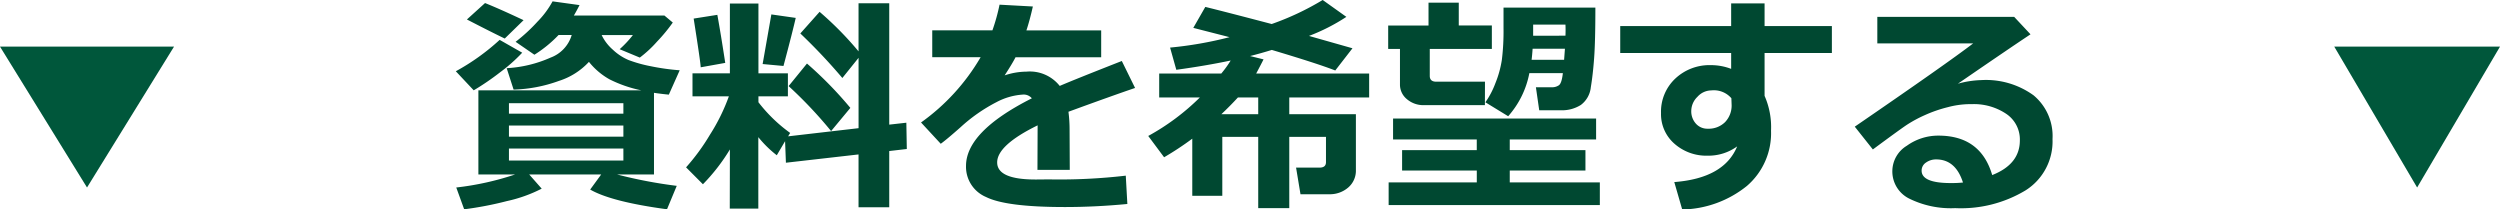
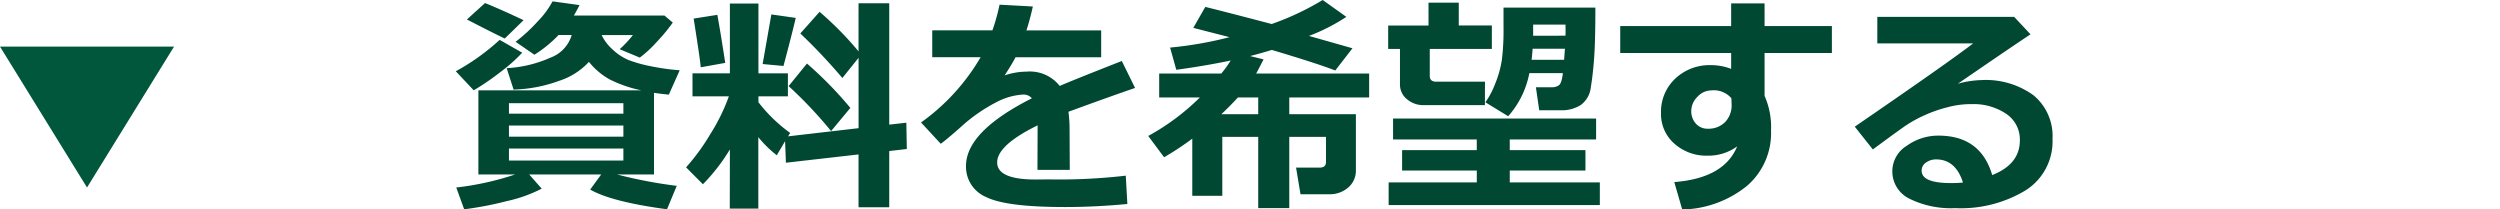
<svg xmlns="http://www.w3.org/2000/svg" width="301.664" height="25.279" viewBox="0 0 301.664 25.279">
  <g transform="translate(-402.5 -622.375)">
-     <path d="M10,0,20,17H0Z" transform="translate(704.164 645) rotate(180)" fill="#00573b" />
    <path d="M-87.021-.861a17.126,17.126,0,0,1-4.2,1.5,41.57,41.57,0,0,1-5.154.991L-97.33-1a34.475,34.475,0,0,0,7.1-1.572h-4.43V-12.729h19.646a15.444,15.444,0,0,1-3.828-1.326A8.5,8.5,0,0,1-81.32-16.16a8.388,8.388,0,0,1-3.63,2.3,17.36,17.36,0,0,1-5.462,1.046l-.834-2.584a15.014,15.014,0,0,0,5.3-1.278A4.154,4.154,0,0,0-83.4-19.4h-1.586A15.051,15.051,0,0,1-87.9-17.021l-2.27-1.559A20.123,20.123,0,0,0-87.541-21a10.911,10.911,0,0,0,1.832-2.461l3.254.451q-.383.752-.684,1.258h10.924l1.012.848a20.26,20.26,0,0,1-1.9,2.3,14.273,14.273,0,0,1-2.078,1.928l-2.434-1.012a12.838,12.838,0,0,0,1.6-1.709h-3.773a5.486,5.486,0,0,0,1.34,1.757,6.387,6.387,0,0,0,1.907,1.258,16.3,16.3,0,0,0,2.666.745,27.183,27.183,0,0,0,3.507.492l-1.312,2.939q-1.025-.1-1.791-.219V-2.57h-4.443A55.989,55.989,0,0,0-70.725-1.2L-71.9,1.627q-6.7-.9-9.27-2.379l1.326-1.818h-8.682Zm9.857-9.051V-11.17H-90.973v1.258ZM-90.973-7.137h13.809v-1.34H-90.973ZM-77.164-5.7H-90.973v1.449h13.809Zm-12.045-15.49-2.27,2.215q-1.6-.766-4.566-2.3l2.188-1.982Q-92.08-22.545-89.209-21.191Zm-.164,3.924a19.713,19.713,0,0,1-2.659,2.358,30.736,30.736,0,0,1-3.192,2.181l-2.16-2.3a26.633,26.633,0,0,0,5.291-3.787ZM-64.312-5.592a22.827,22.827,0,0,1-3.254,4.2L-69.6-3.432a25.322,25.322,0,0,0,2.885-3.944A23.03,23.03,0,0,0-64.436-12h-4.389v-2.775h4.512V-23.2h3.445v8.422h3.555V-12h-3.555v.711a18.369,18.369,0,0,0,3.828,3.705l-.246.41,8.5-.984v-8.49l-1.955,2.434a69.323,69.323,0,0,0-5.072-5.373l2.324-2.611a39.7,39.7,0,0,1,4.7,4.771v-5.8h3.705V-8.586l2.064-.232.055,3.172-2.119.246V1.381h-3.705V-4.99l-8.764,1-.1-2.6-1,1.7a13.368,13.368,0,0,1-2.229-2.187V1.545h-3.445Zm7.943-15.873q-.355,1.586-1.477,5.8l-2.516-.232,1.053-5.988Zm-8.5,5.428-2.967.533q0-.492-.848-5.879l2.857-.451Q-65.434-19.7-64.873-16.037Zm15.094,5.428-2.324,2.8a52.14,52.14,0,0,0-5.127-5.428l2.215-2.721A46.238,46.238,0,0,1-49.779-10.609ZM-23.3-3.131h-3.9L-27.18-8.5q-4.881,2.393-4.881,4.471t4.7,2.064l1.518-.014a69.33,69.33,0,0,0,9.3-.451l.191,3.418q-3.842.369-7.533.369-7.1,0-9.516-1.21A3.951,3.951,0,0,1-35.82-3.6q0-4.156,7.943-8.162a1.275,1.275,0,0,0-1.066-.451,7.832,7.832,0,0,0-3.206.916,19.851,19.851,0,0,0-4.327,3.021q-1.668,1.477-2.393,2l-2.379-2.57a25.291,25.291,0,0,0,7.191-7.875h-5.838v-3.24h7.26a23.369,23.369,0,0,0,.861-3.1l4.02.219q-.383,1.7-.779,2.885h9.023v3.24H-29.846q-.355.711-1.312,2.188a8.368,8.368,0,0,1,2.625-.451,4.6,4.6,0,0,1,4.02,1.723q1.777-.766,7.492-3.008l1.6,3.254q-2.693.916-8.039,2.871a16.683,16.683,0,0,1,.137,2.2ZM.082-16.461q-.287.574-.889,1.709H12.824v2.885H3.186v2.023h8.039V-3.1A2.669,2.669,0,0,1,10.3-1a3.376,3.376,0,0,1-2.317.813H4.539L4.006-3.4h2.83q.779,0,.779-.656V-7.109H3.186v8.6H-.561v-8.6H-4.895V0H-8.518V-6.891a36.45,36.45,0,0,1-3.4,2.242l-1.914-2.57A27.9,27.9,0,0,0-7.6-11.867H-12.51v-2.885h7.492a12.9,12.9,0,0,0,1.135-1.572q-2.98.629-6.562,1.121l-.752-2.68A45.684,45.684,0,0,0-4.02-19.141l-4.375-1.121,1.449-2.529q2.242.547,8.012,2.064a32.862,32.862,0,0,0,6.152-2.9l2.857,2.037a23.078,23.078,0,0,1-4.512,2.3l5.25,1.49-2.078,2.68Q6.6-15.955,1.08-17.6q-1.326.41-2.625.738Zm-3.09,4.594q-.957,1.039-2,2.023H-.561v-2.023Zm29.8.93H19.455a3.055,3.055,0,0,1-2.078-.725,2.266,2.266,0,0,1-.834-1.777v-4.279H15.121v-2.83h4.867V-23.3h3.65v2.748h3.992v2.83H20.139v3.254q0,.7.779.7H26.8Zm13.33-11.771q0,4.061-.15,6.091t-.4,3.521a3.049,3.049,0,0,1-1.2,2.133,4.264,4.264,0,0,1-2.447.643H33.346l-.4-2.775h1.941a1.426,1.426,0,0,0,.827-.239q.349-.239.485-1.47H32.156A10.918,10.918,0,0,1,29.6-9.6l-2.748-1.682a10.176,10.176,0,0,0,1.2-2.29,12.476,12.476,0,0,0,.786-2.837,28.187,28.187,0,0,0,.2-3.814v-2.488Zm-3.609,3.391q.014-.342.014-.67t-.014-.67h-3.9v1.34Zm-.164,2.912.1-1.34h-3.9q-.055.82-.123,1.34ZM40.66,1.121H15.176V-1.613H25.813V-3.049H16.8V-5.51h9.01V-6.795h-10.1V-9.324h24.5v2.529H29.791V-5.51h9.133v2.461H29.791v1.436H40.66Zm15.9-12.127-.027-.766a2.791,2.791,0,0,0-2.434-.943,2.264,2.264,0,0,0-1.661.772,2.391,2.391,0,0,0-.745,1.688,2.223,2.223,0,0,0,.554,1.545,1.834,1.834,0,0,0,1.429.615,2.809,2.809,0,0,0,2.1-.8A2.883,2.883,0,0,0,56.561-11.006Zm12.1-6.221H60.539v5.168a9.365,9.365,0,0,1,.779,4.2A8.392,8.392,0,0,1,58.4-1.183a12.837,12.837,0,0,1-7.8,2.837l-.957-3.309q6.016-.465,7.588-4.307A5.9,5.9,0,0,1,53.676-4.84a5.815,5.815,0,0,1-4.013-1.442,4.728,4.728,0,0,1-1.62-3.7,5.476,5.476,0,0,1,1.716-4.156,6.021,6.021,0,0,1,4.313-1.627,6.737,6.737,0,0,1,2.434.451v-1.914H43.121V-20.48H56.506v-2.734h4.033v2.734H68.66ZM88.006-2.5q3.336-1.312,3.336-4.184a3.722,3.722,0,0,0-1.647-3.206,7,7,0,0,0-4.149-1.169H85.2a10.724,10.724,0,0,0-2.563.369,16.154,16.154,0,0,0-2.762.957A15.592,15.592,0,0,0,77.7-8.559q-.882.588-4.095,2.967L71.422-8.34Q82.592-16,85.709-18.389H74.143v-3.2H90.658l1.969,2.105q-2.939,1.955-8.764,5.961a11.571,11.571,0,0,1,2.816-.437A9.808,9.808,0,0,1,93-12.12a6.39,6.39,0,0,1,2.283,5.284A6.975,6.975,0,0,1,92.046-.663,15.111,15.111,0,0,1,83.535,1.49,11.31,11.31,0,0,1,78,.342a3.653,3.653,0,0,1-2.044-3.363A3.6,3.6,0,0,1,77.7-6.036,6.488,6.488,0,0,1,81.512-7.26Q86.611-7.26,88.006-2.5Zm-3.527.9q-.889-2.789-3.24-2.789a2.059,2.059,0,0,0-1.217.376,1.147,1.147,0,0,0-.533.978q0,1.5,3.527,1.5Q83.795-1.531,84.479-1.6Z" transform="translate(554.885 646)" fill="#004831" />
    <path d="M10.5,0,21,17H0Z" transform="translate(423.5 645) rotate(180)" fill="#00573b" />
  </g>
</svg>